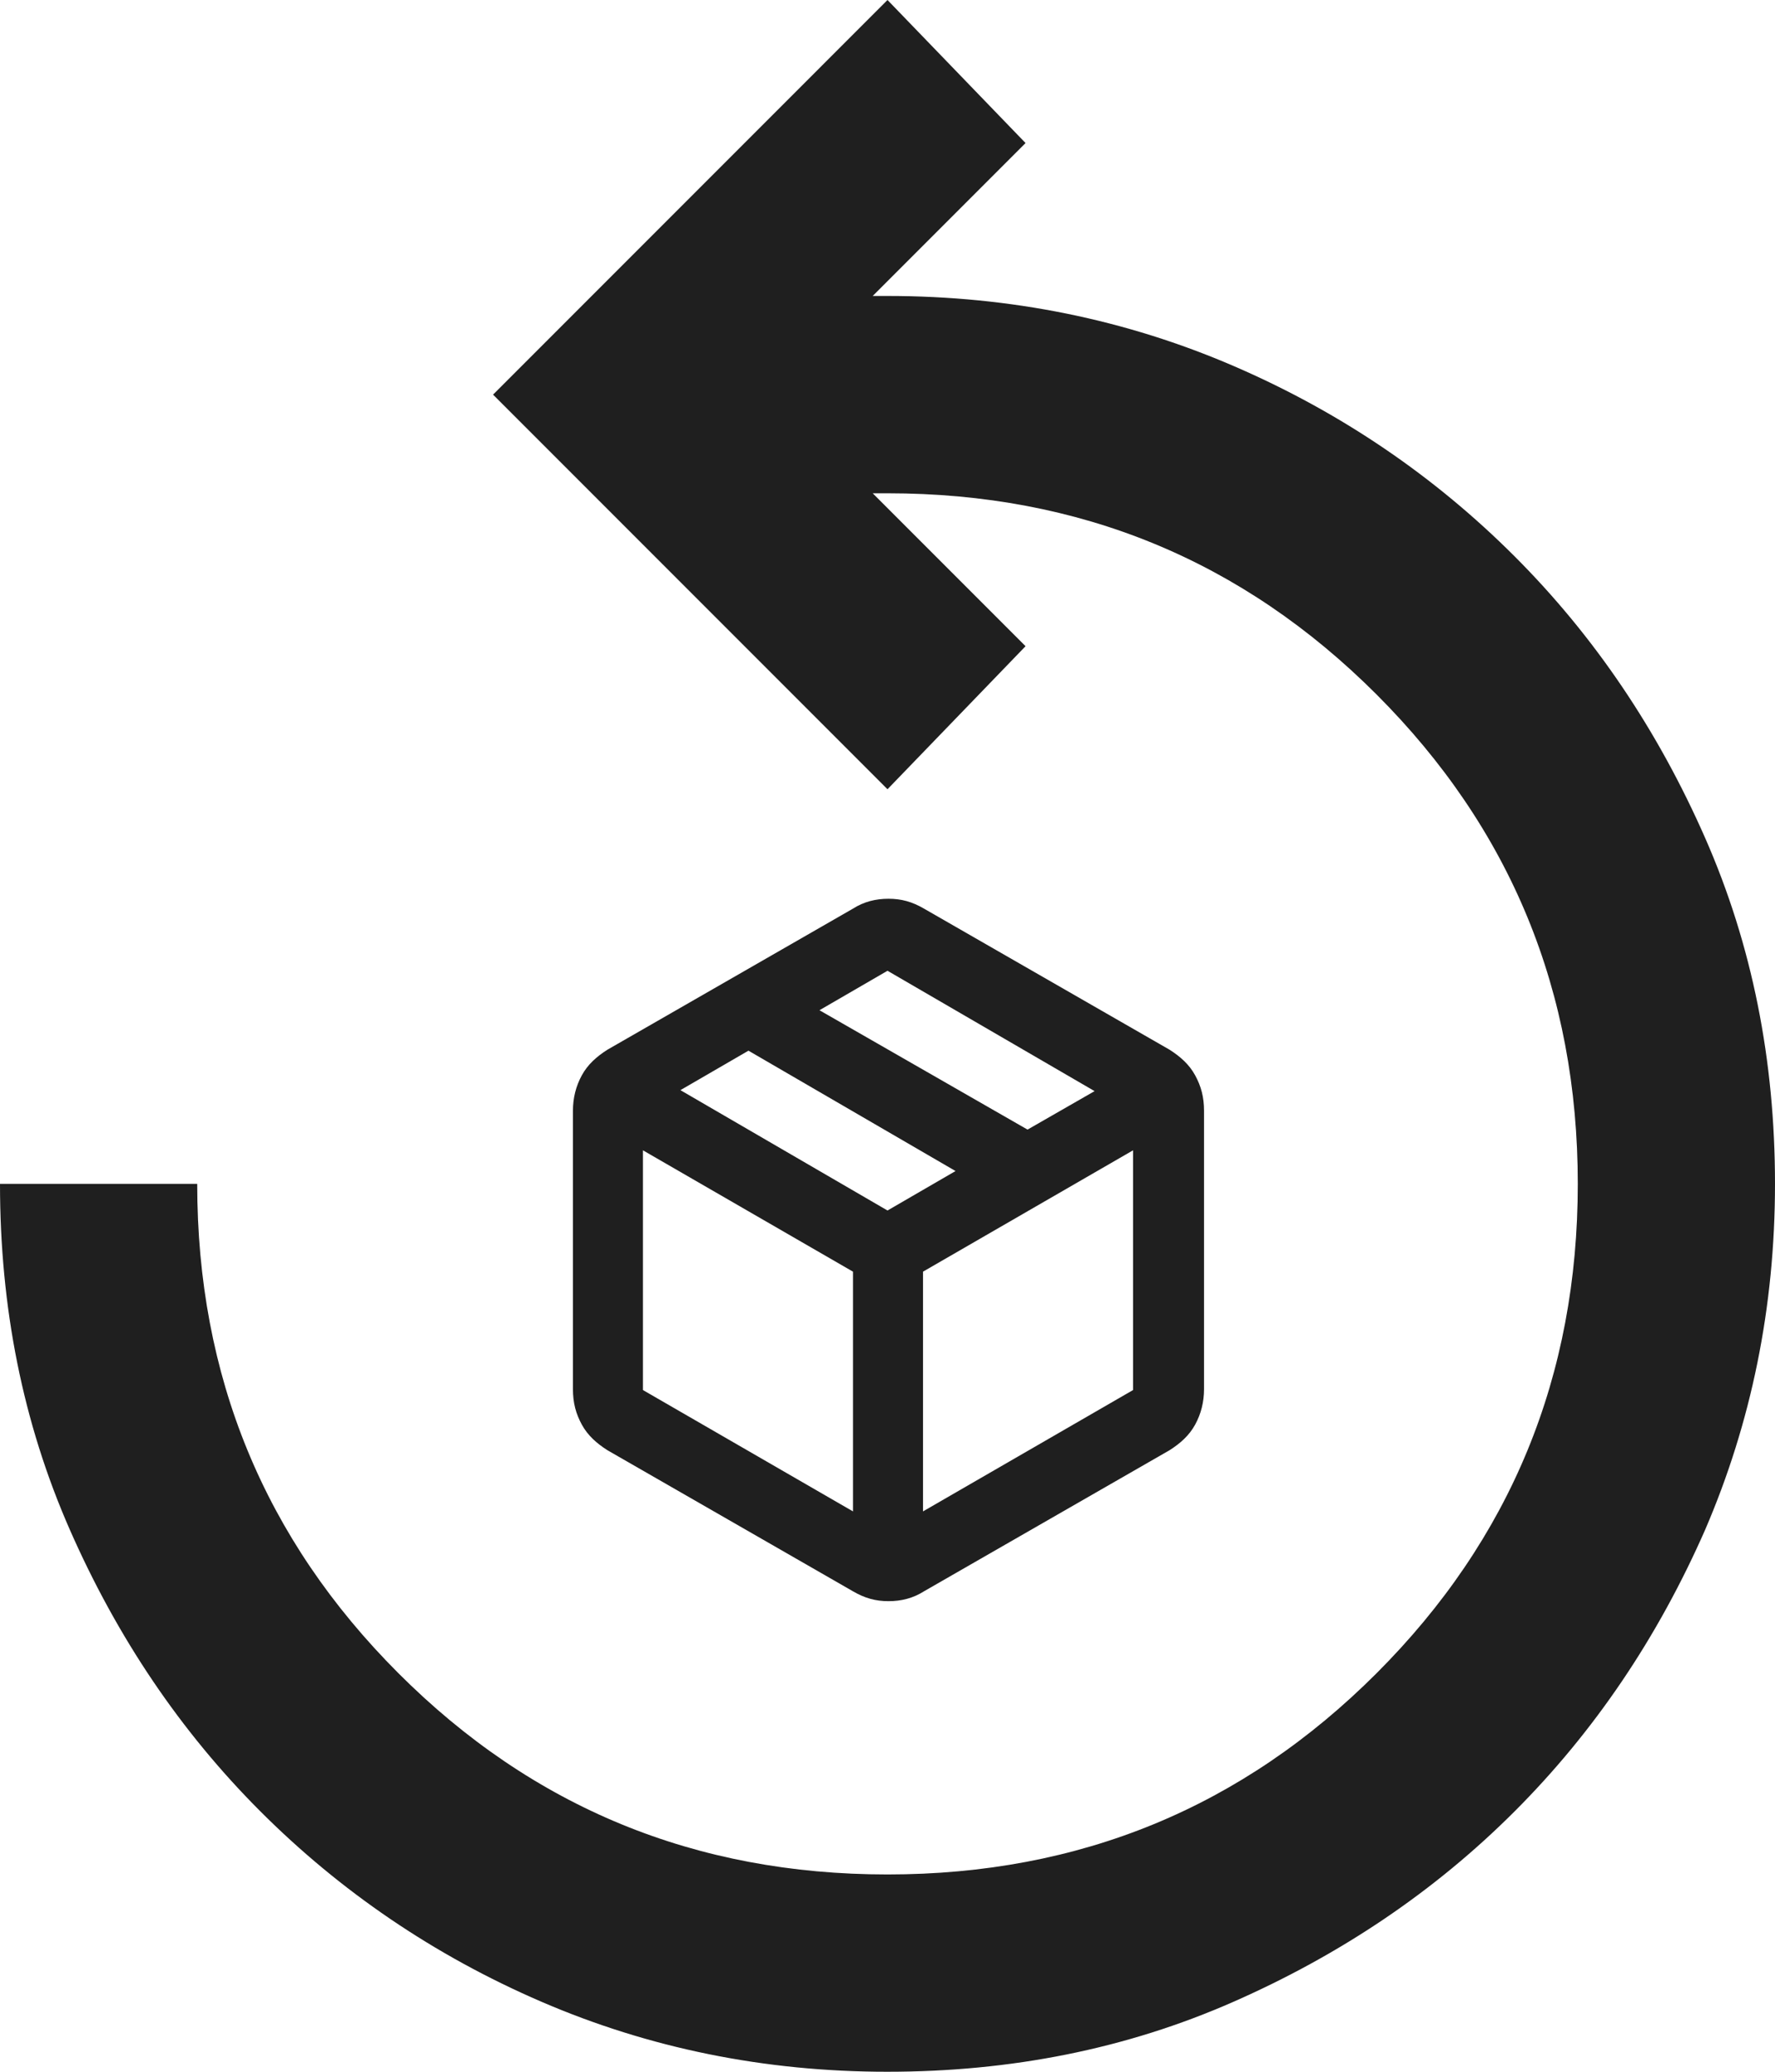
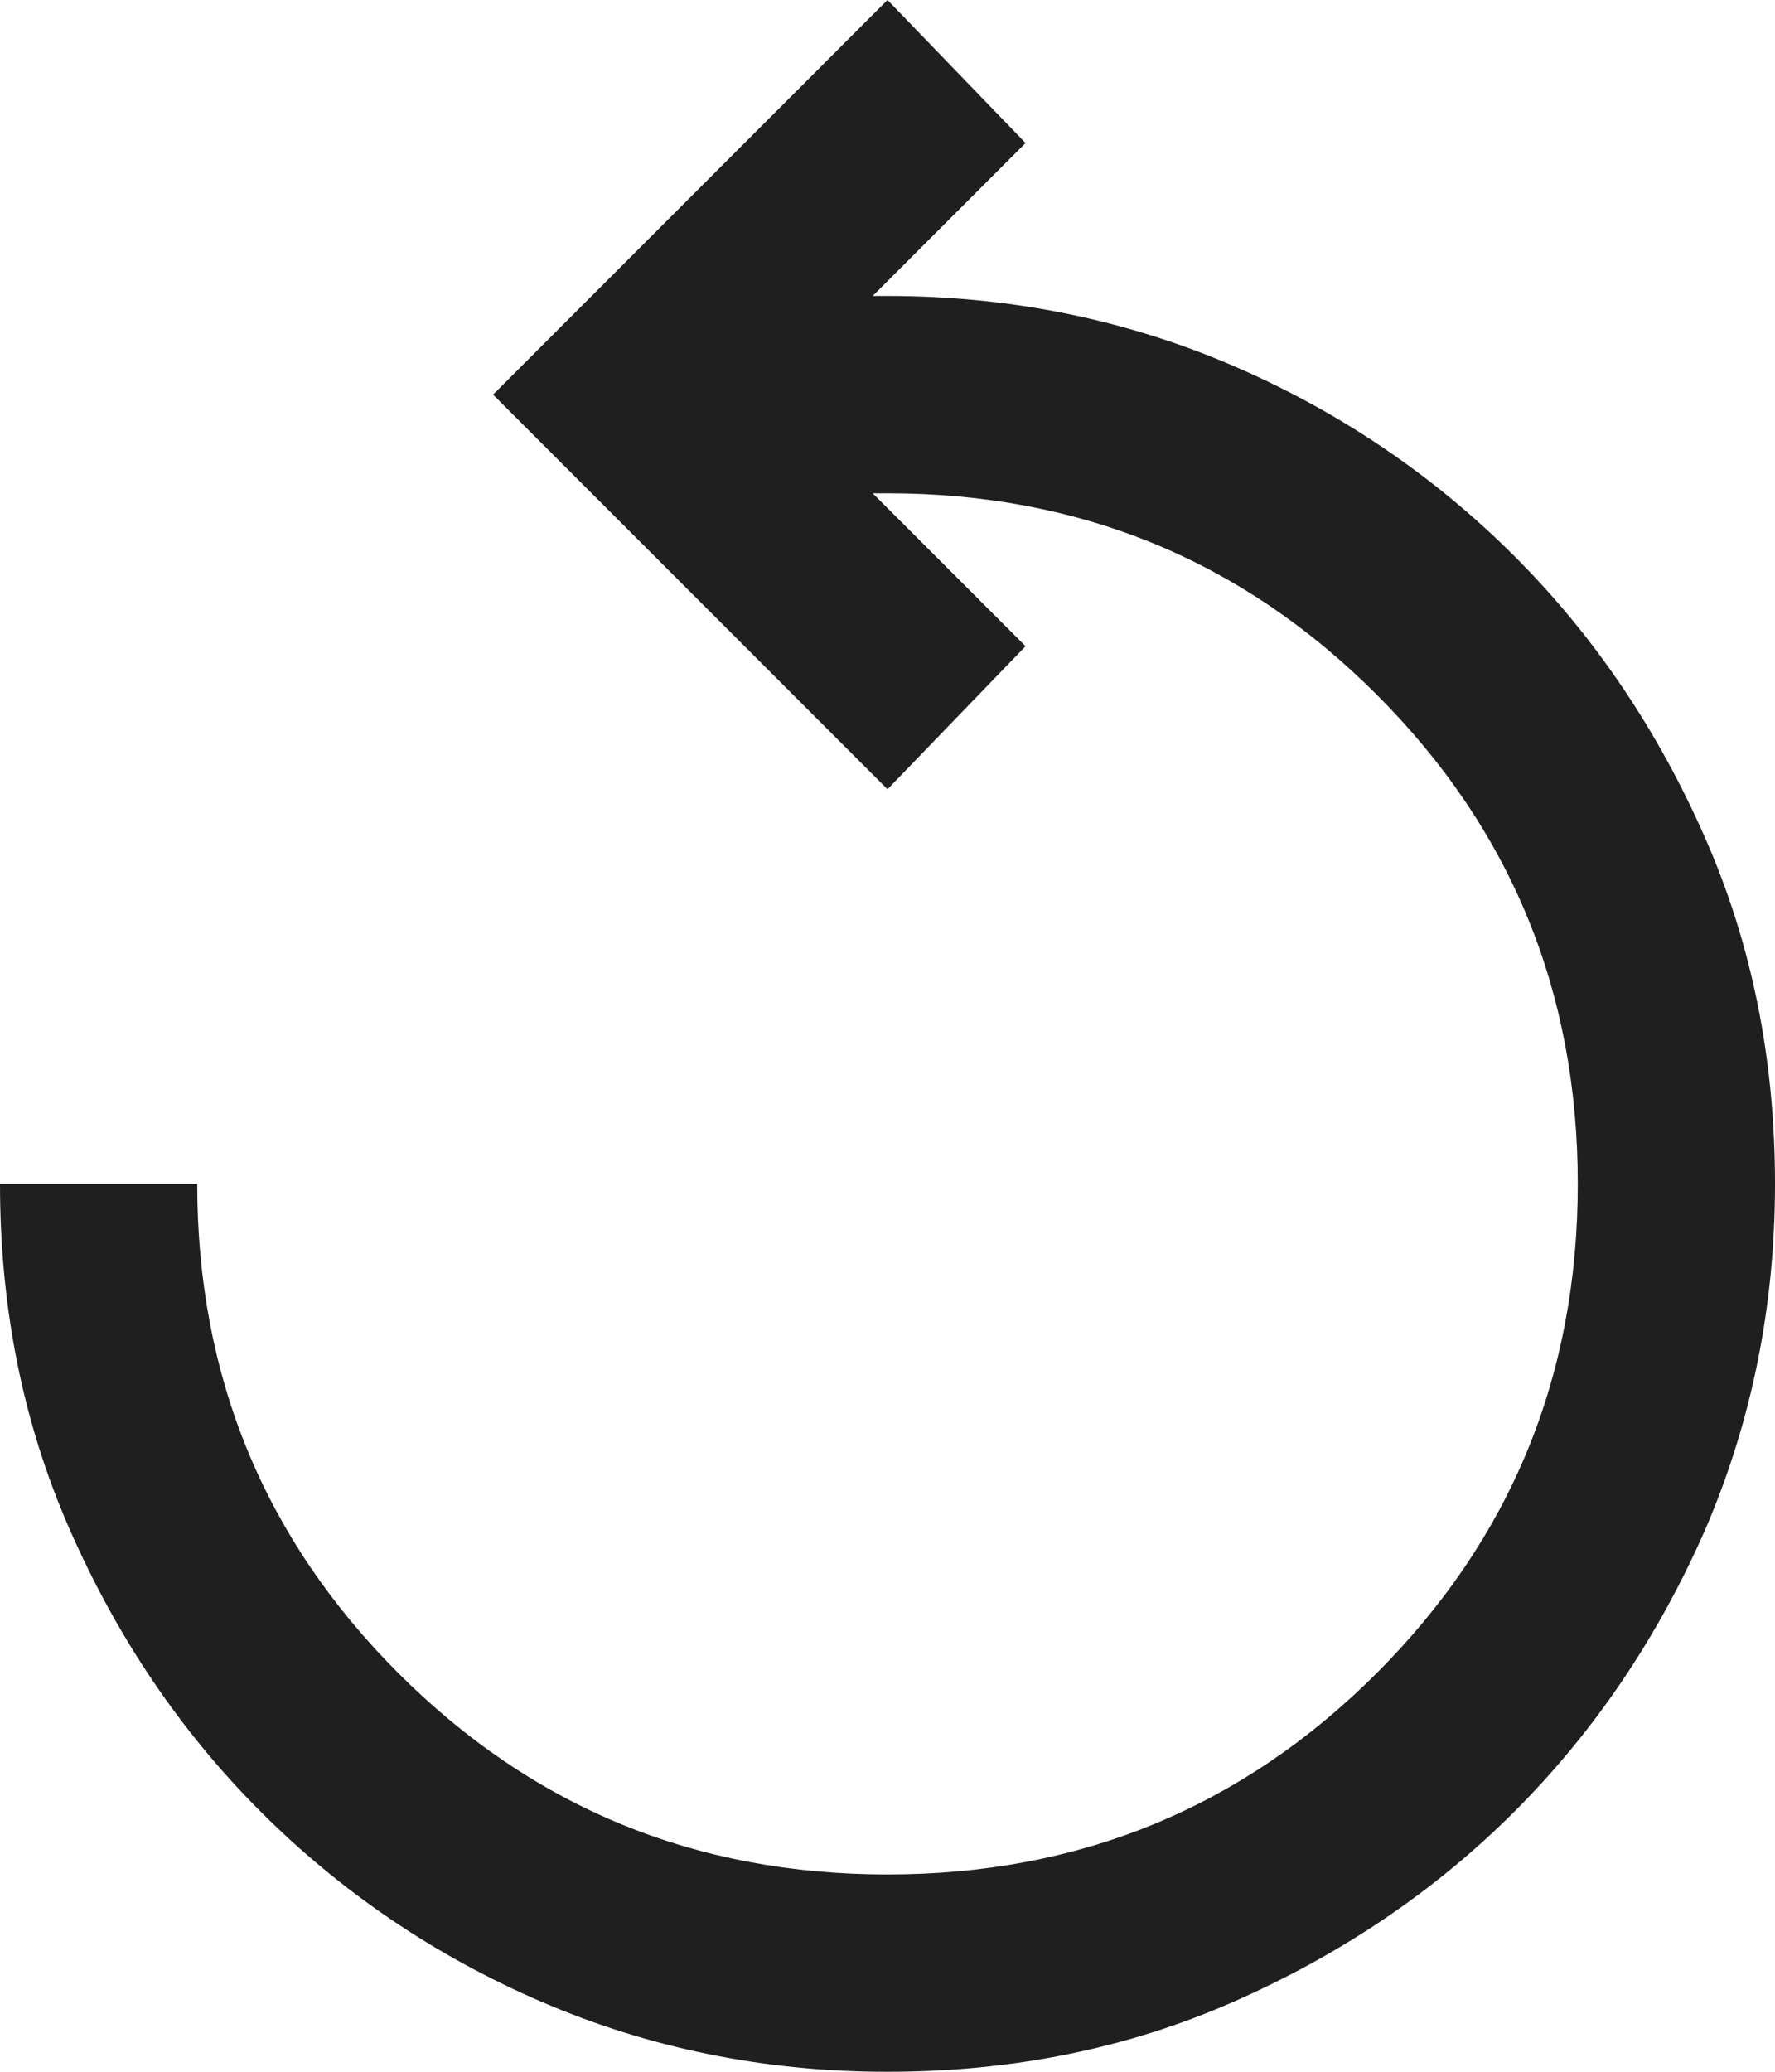
<svg xmlns="http://www.w3.org/2000/svg" viewBox="0 0 18 21" data-name="Lager 1" id="Lager_1">
  <defs>
    <style>
      .cls-1 {
        fill: #1f1f1f;
      }
    </style>
  </defs>
  <path d="M9,21c-1.25,0-2.42-.24-3.51-.71s-2.04-1.12-2.85-1.93c-.81-.81-1.45-1.76-1.93-2.85-.48-1.09-.71-2.26-.71-3.51h2c0,1.95.68,3.6,2.04,4.96,1.36,1.36,3.01,2.04,4.96,2.04s3.6-.68,4.96-2.04c1.36-1.36,2.04-3.01,2.04-4.96s-.68-3.6-2.04-4.96-3.01-2.04-4.96-2.04h-.15l1.55,1.55-1.4,1.45-4-4L9,0l1.4,1.45-1.55,1.55h.15c1.25,0,2.42.24,3.51.71s2.04,1.12,2.85,1.93,1.45,1.76,1.93,2.85.71,2.26.71,3.51-.24,2.42-.71,3.51c-.48,1.09-1.12,2.04-1.93,2.85s-1.76,1.45-2.85,1.93-2.26.71-3.51.71Z" class="cls-1" />
-   <path d="M8.65,15.32v-2.43l-2.13-1.23v2.43l2.13,1.23ZM9.36,15.32l2.13-1.23v-2.43l-2.13,1.23v2.43ZM8.65,16.13l-2.49-1.43c-.11-.07-.2-.15-.26-.26s-.09-.22-.09-.36v-2.82c0-.13.03-.25.09-.36s.15-.19.26-.26l2.49-1.43c.11-.07.23-.1.36-.1s.24.03.36.1l2.49,1.43c.11.07.2.15.26.26s.09.22.09.36v2.82c0,.13-.03.25-.09.36s-.15.19-.26.26l-2.49,1.43c-.11.07-.23.1-.36.1s-.24-.03-.36-.1ZM10.42,11.45l.68-.39-2.1-1.22-.69.4,2.11,1.21ZM9,12.27l.69-.4-2.1-1.22-.69.4,2.1,1.22Z" class="cls-1" />
</svg>